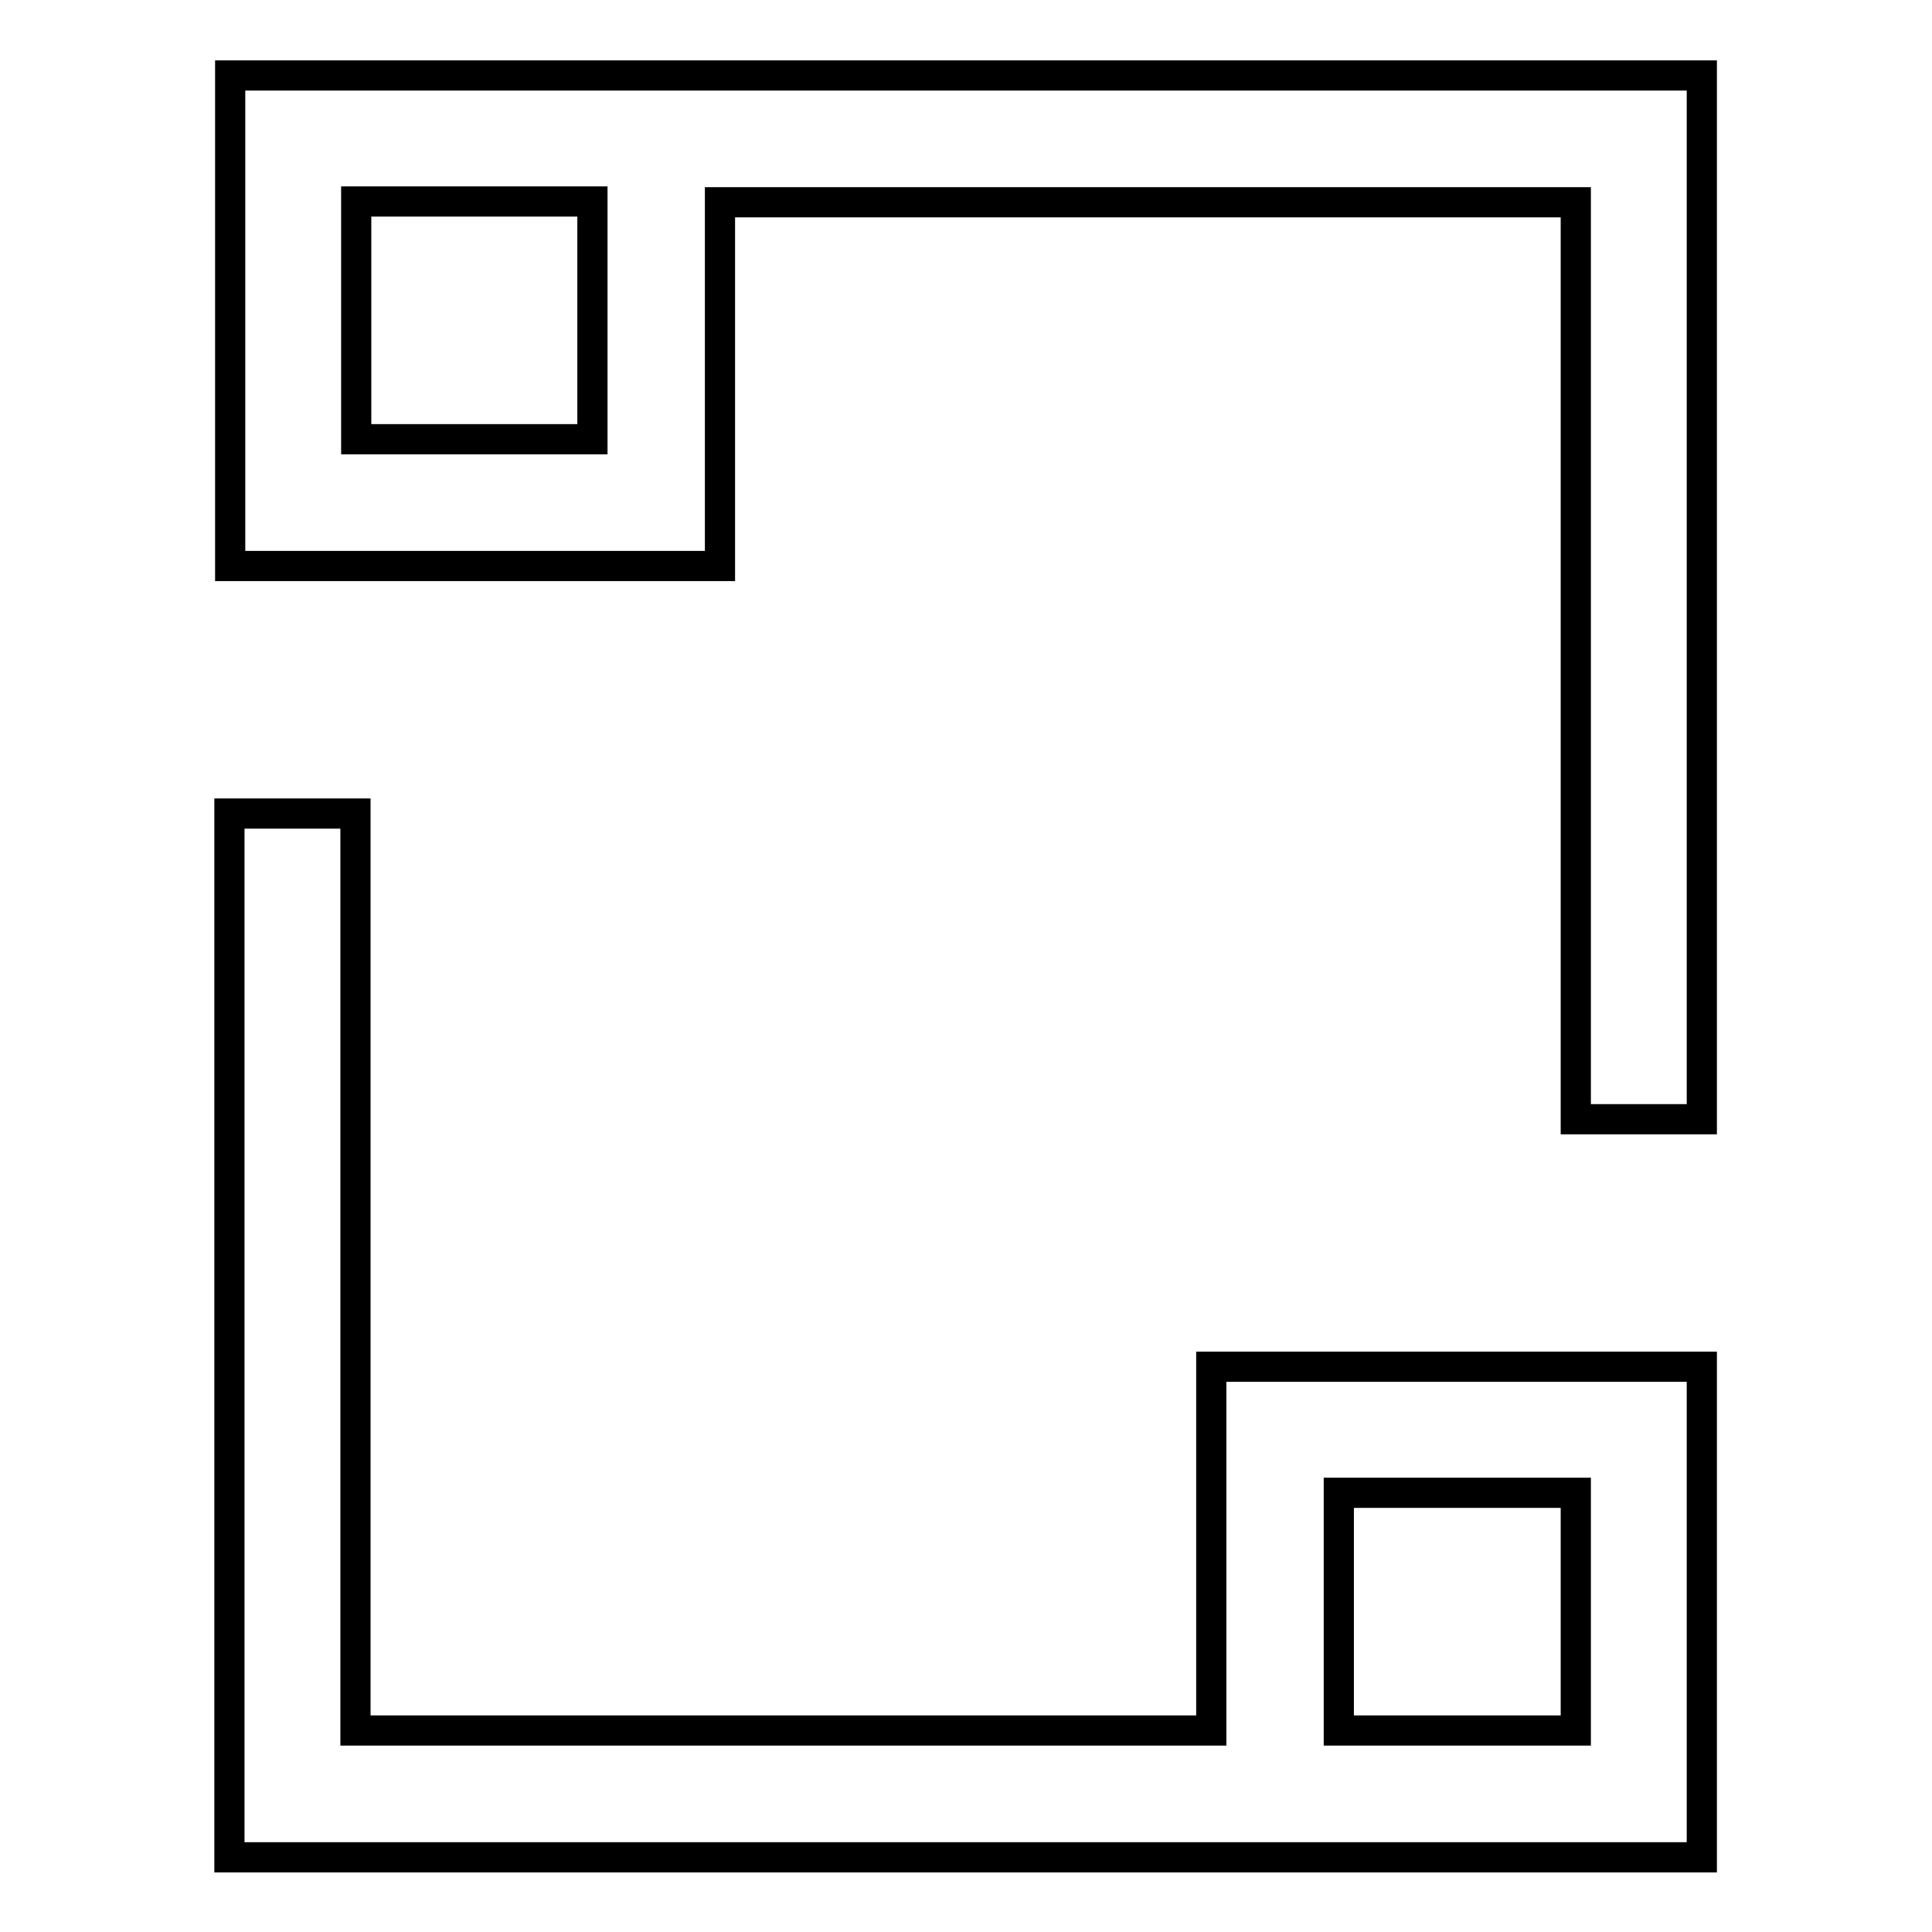
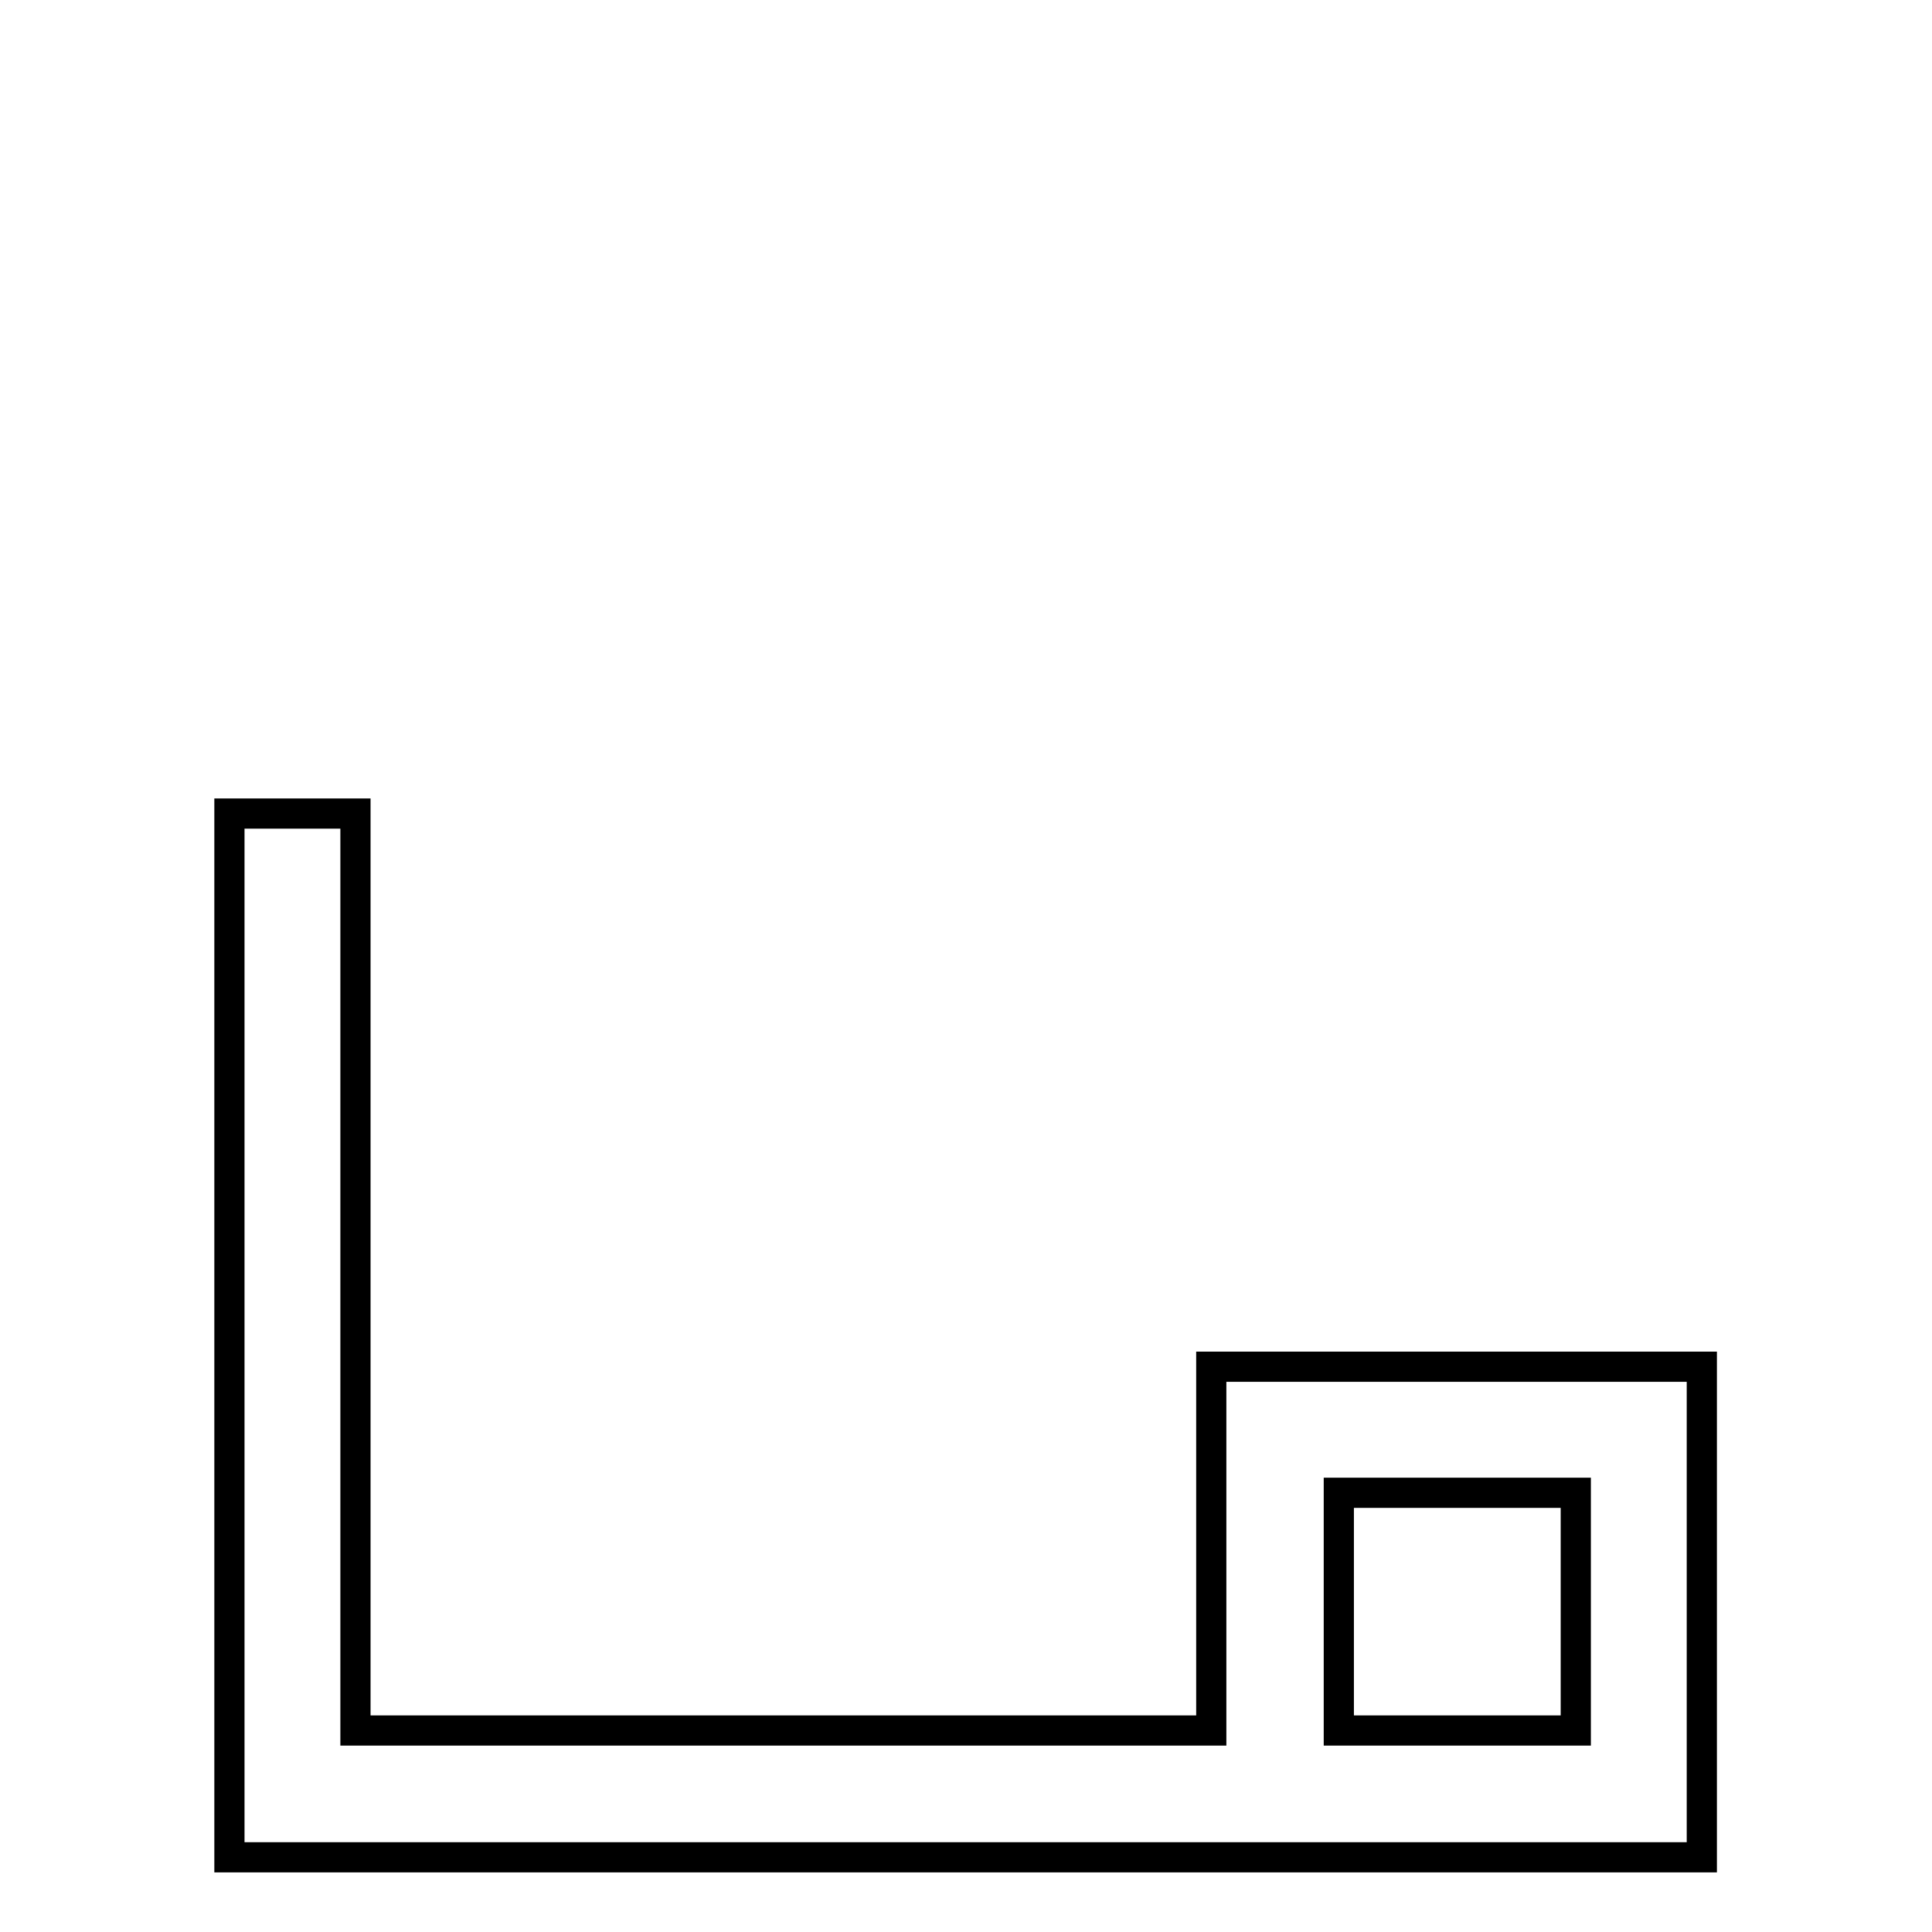
<svg xmlns="http://www.w3.org/2000/svg" version="1.1" x="0px" y="0px" viewBox="0 0 256 256" enable-background="new 0 0 256 256" xml:space="preserve">
  <g>
    <g>
-       <path stroke-width="4" fill-opacity="0" stroke="#000000" d="M30.5,10c0,21.7,0,43.4,0,65c21.7,0,43.2,0,64.9,0c0-16.1,0-32.1,0-48.2c37.9,0,75.5,0,113.4,0c0,40.6,0,81,0,121.5c5.7,0,11.2,0,16.7,0c0-46.1,0-92.1,0-138.3C160.4,10,95.5,10,30.5,10z M78.5,58.2c-10.5,0-20.8,0-31.3,0c0-10.5,0-20.9,0-31.5c10.4,0,20.8,0,31.3,0C78.5,37.2,78.5,47.7,78.5,58.2z" />
      <path stroke-width="4" fill-opacity="0" stroke="#000000" d="M160.5,229.3c-37.9,0-75.5,0-113.4,0c0-40.6,0-81,0-121.5c-5.7,0-11.2,0-16.7,0c0,46.1,0,92.1,0,138.3c65.1,0,130.1,0,195.1,0c0-21.7,0-43.3,0-65c-21.7,0-43.3,0-65,0C160.5,197.1,160.5,213.2,160.5,229.3z M177.4,197.8c10.5,0,20.9,0,31.4,0c0,10.5,0,20.9,0,31.5c-10.5,0-20.8,0-31.4,0C177.4,218.7,177.4,208.3,177.4,197.8z" />
    </g>
  </g>
</svg>